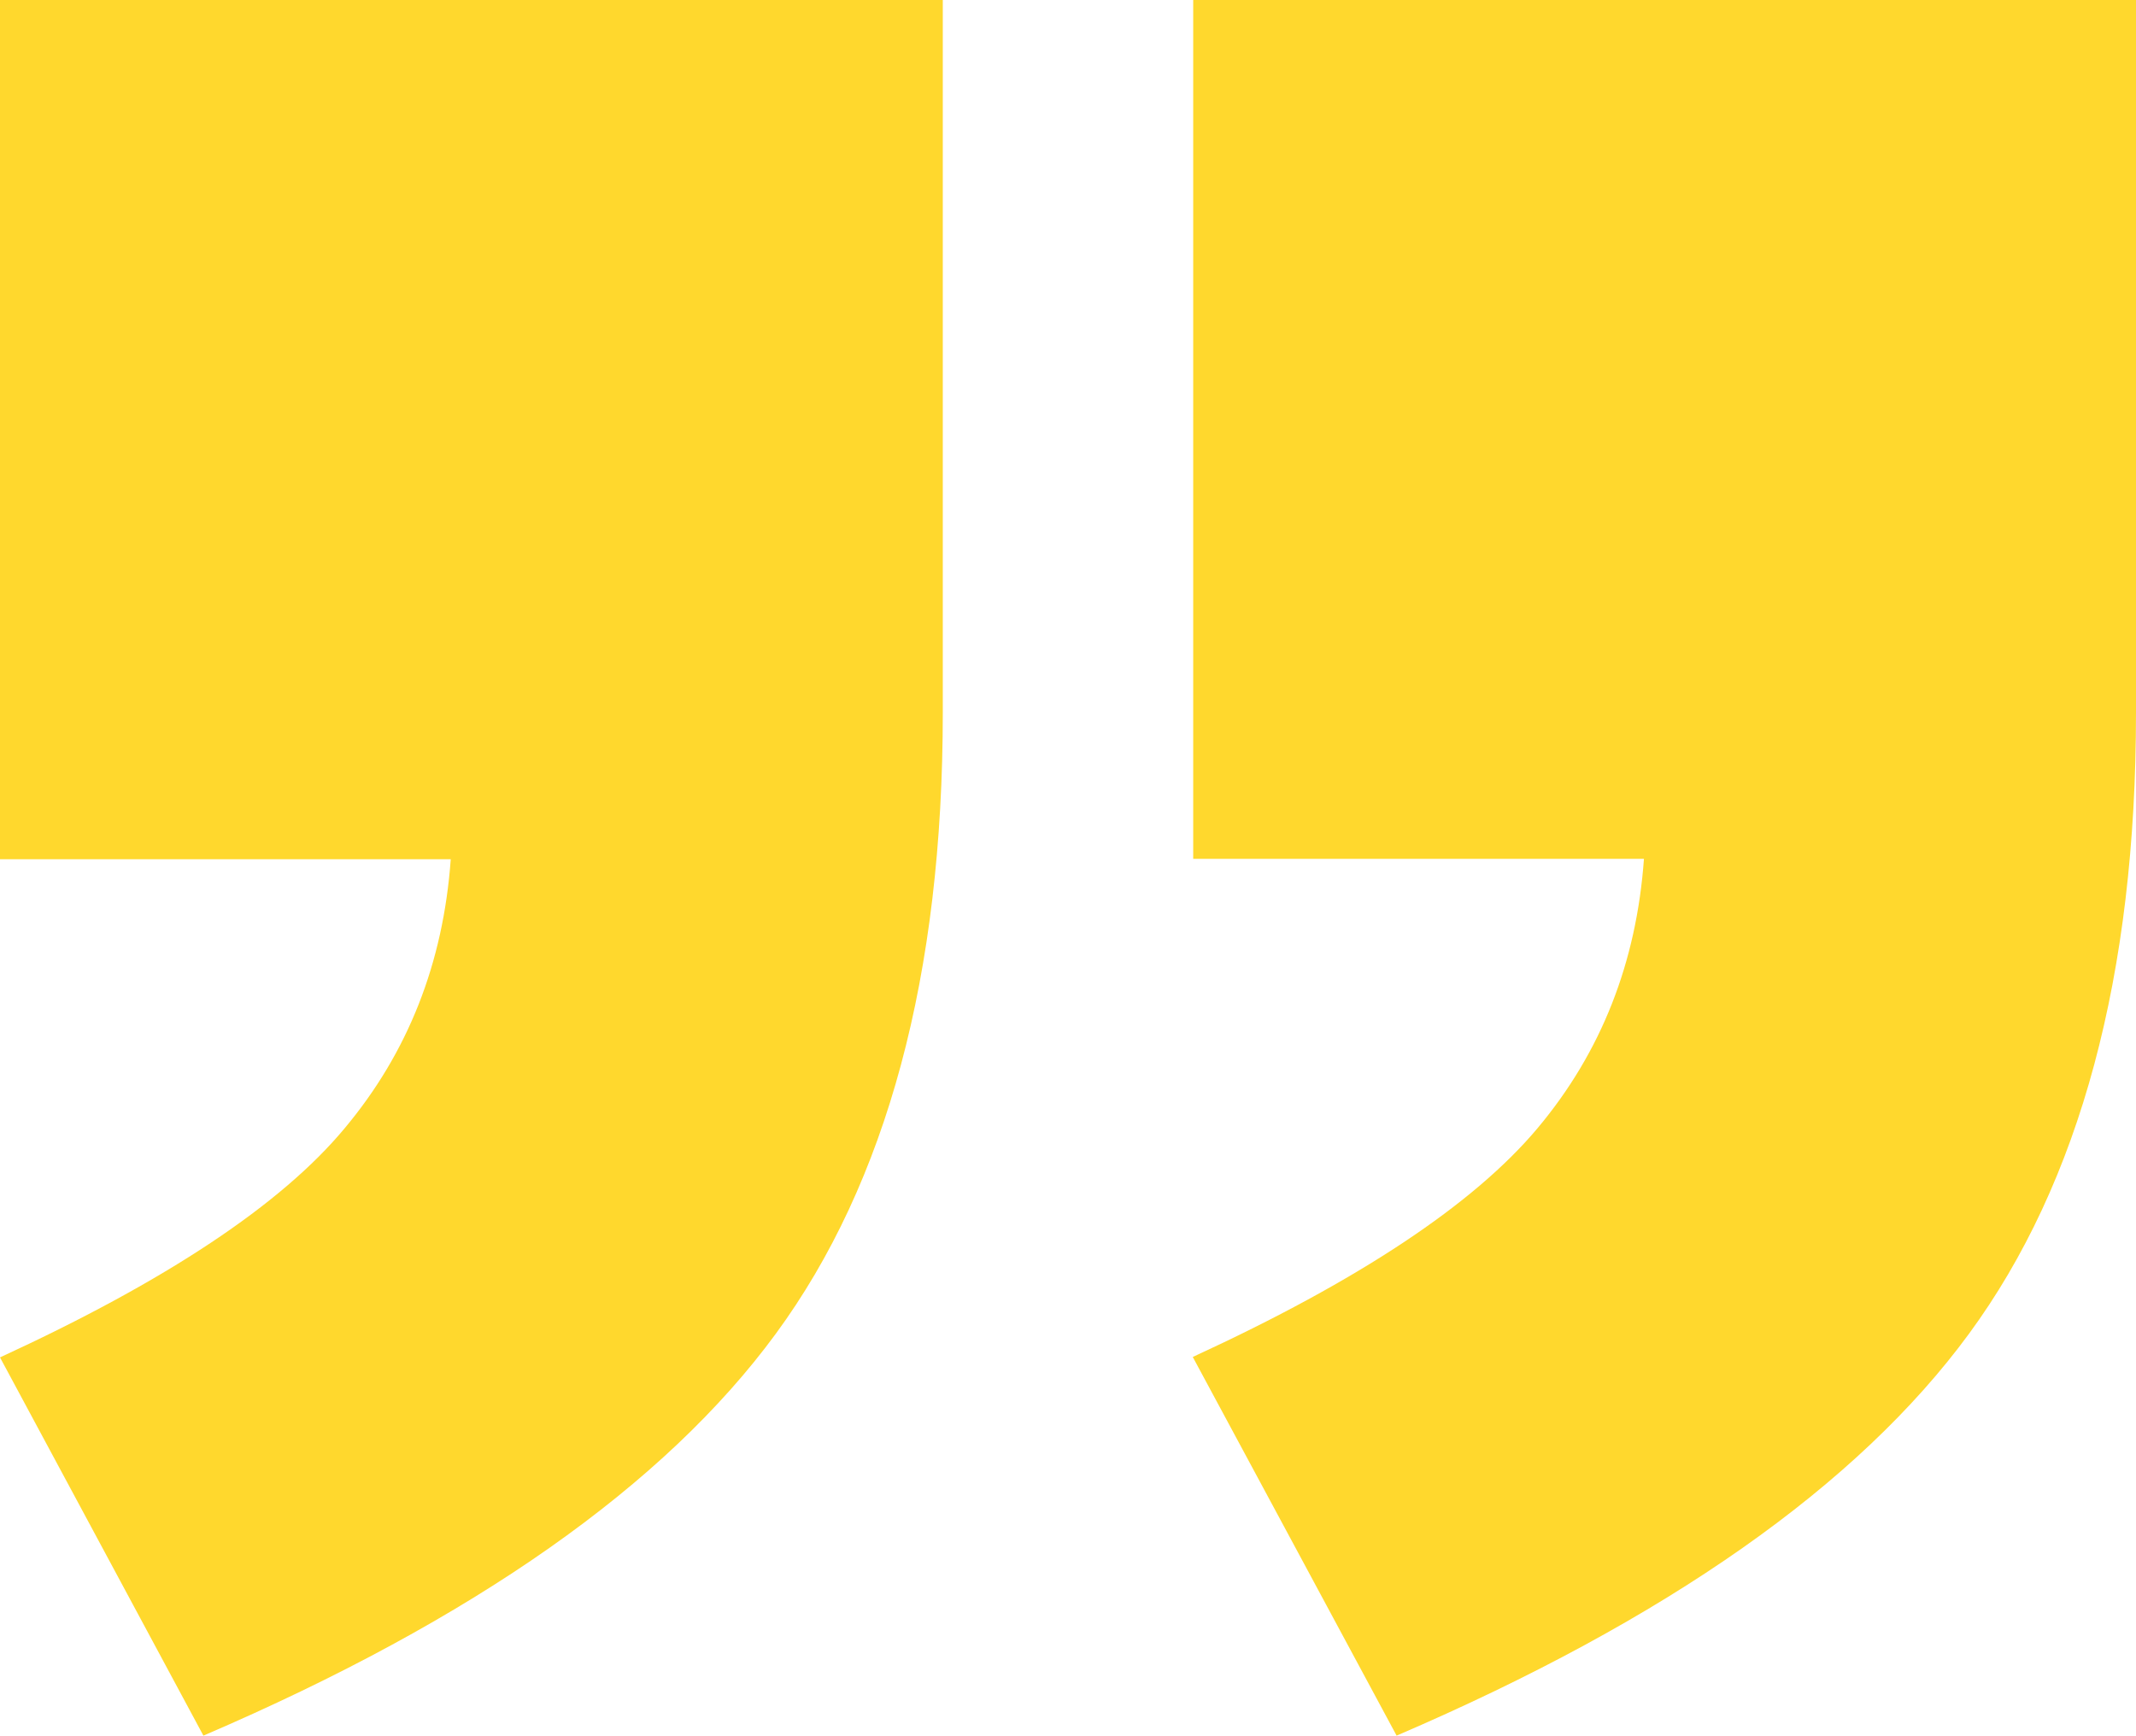
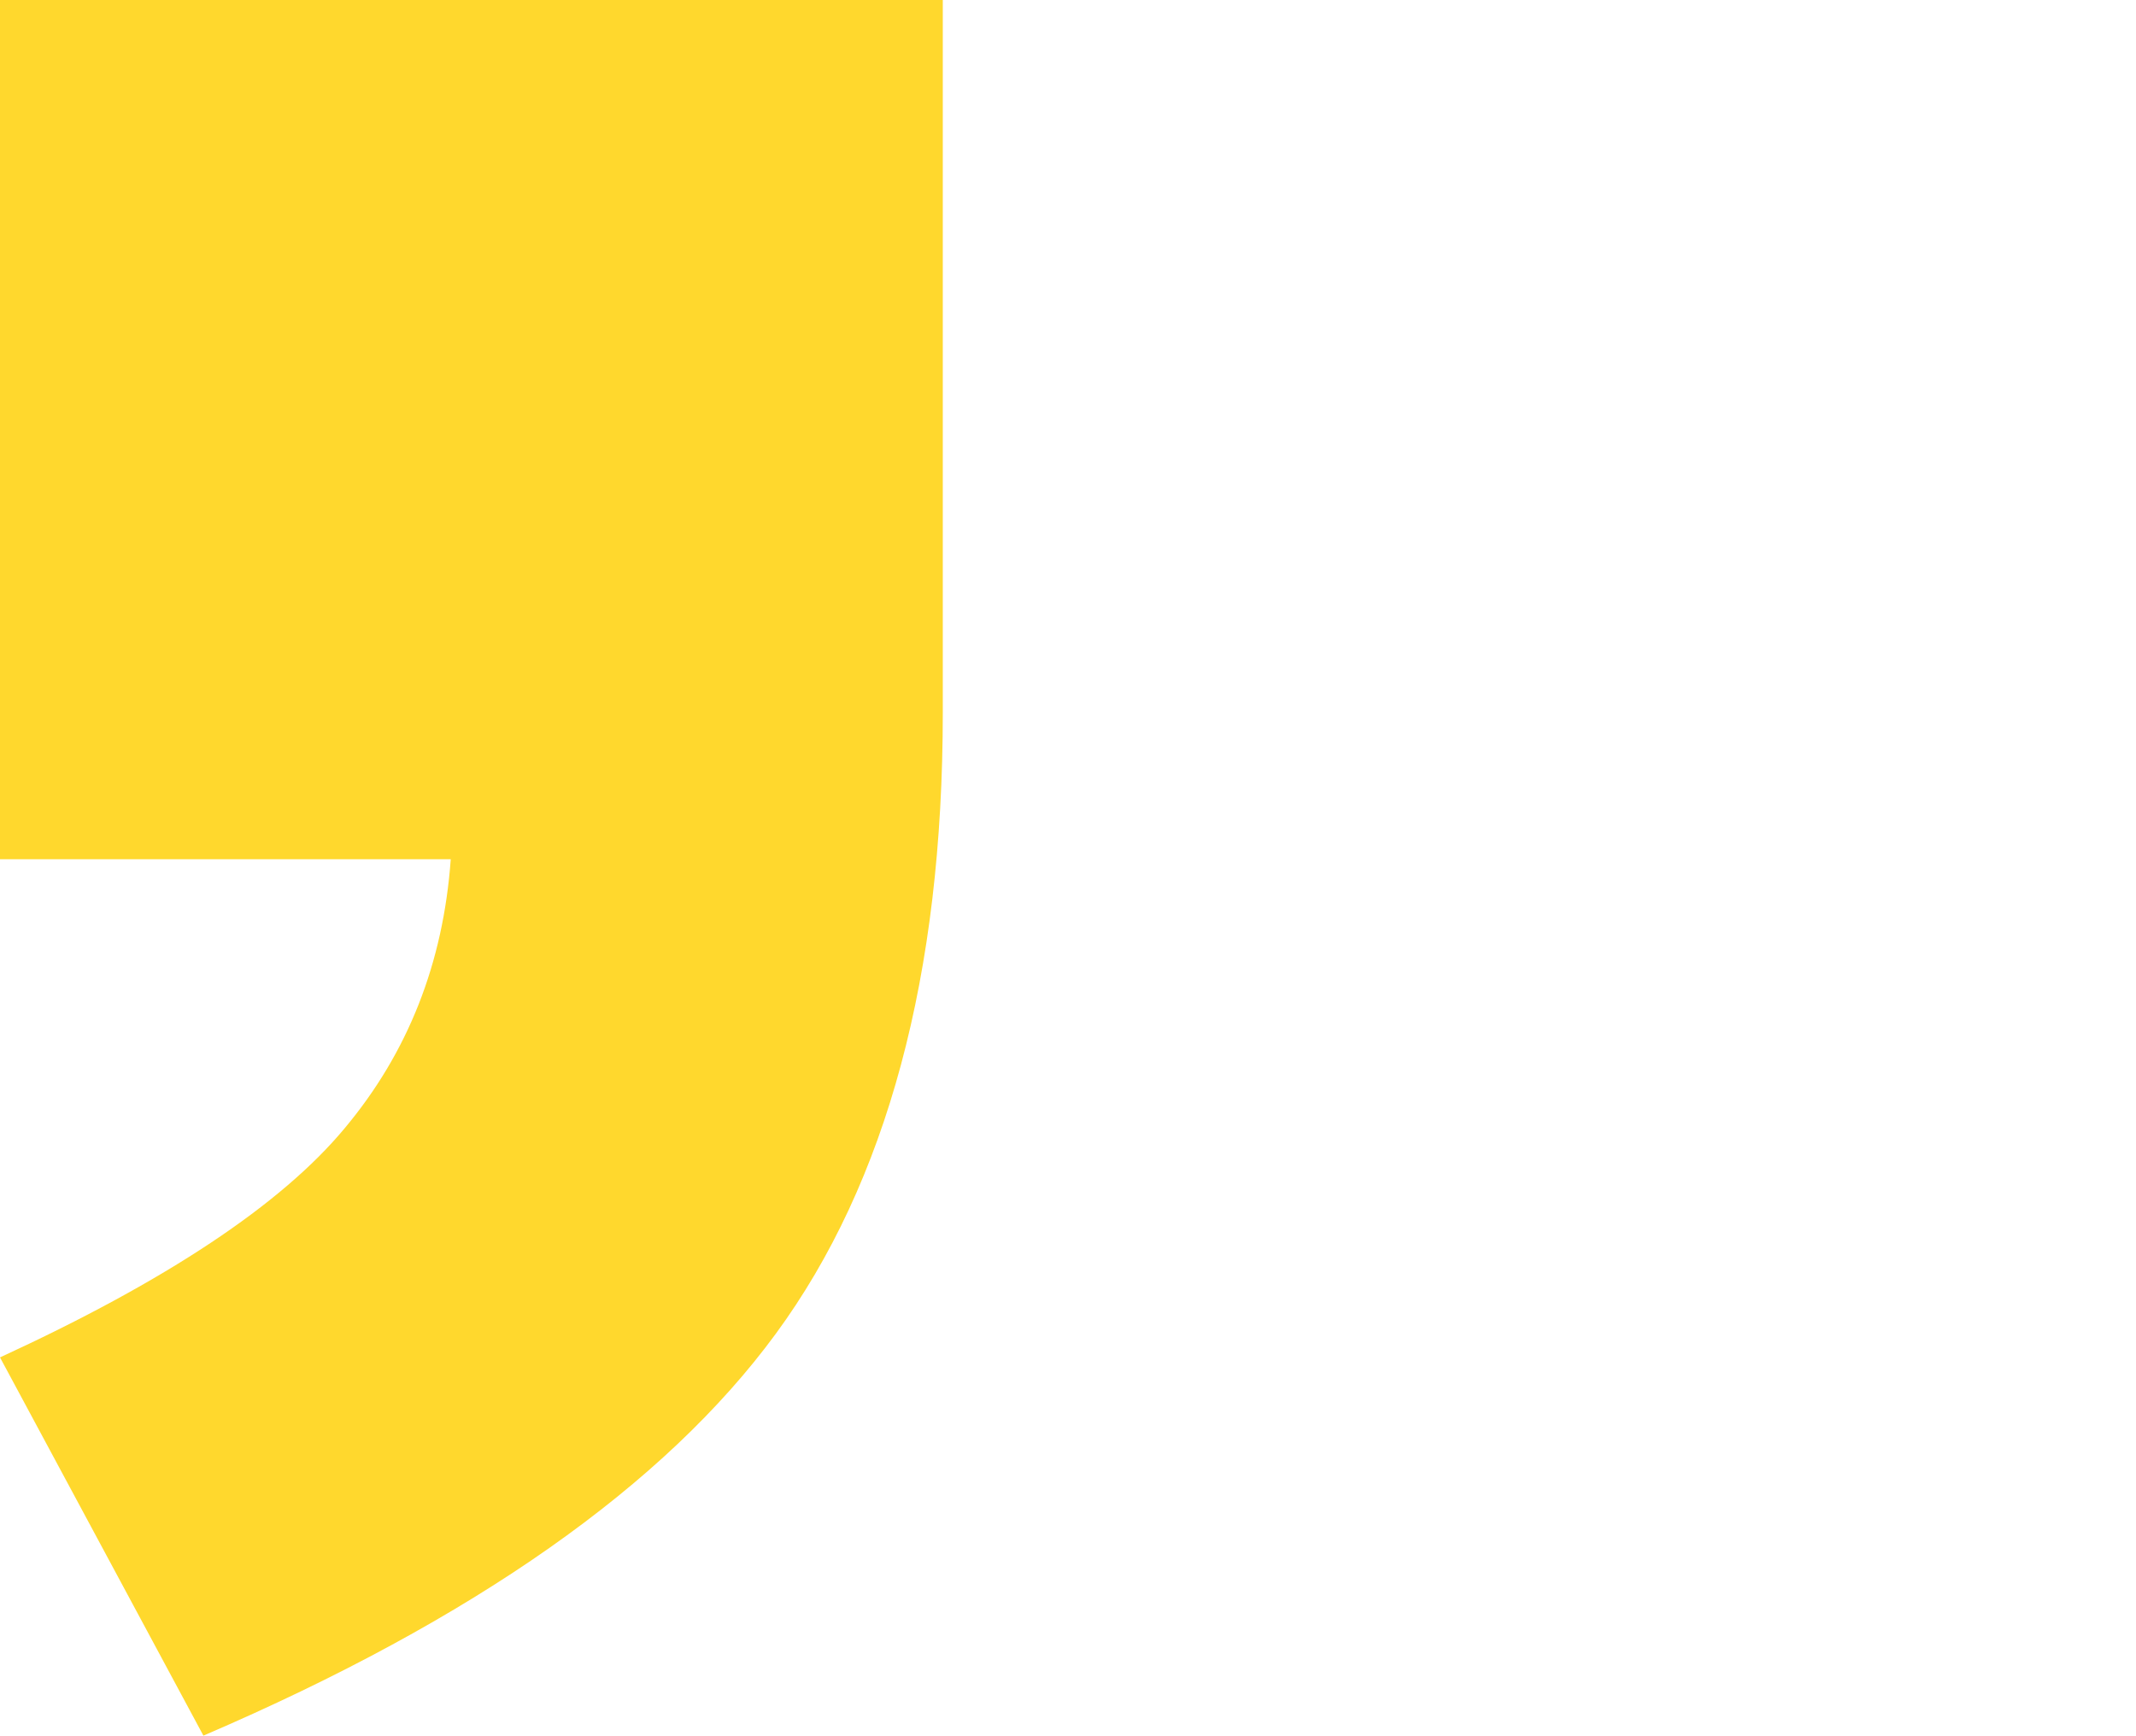
<svg xmlns="http://www.w3.org/2000/svg" id="Livello_2" version="1.1" viewBox="0 0 486.2 395.2">
  <defs>
    <style>
      .st0 {
        fill: #ffd82d;
      }
    </style>
  </defs>
  <g id="Layer_1">
    <g>
-       <path class="st0" d="M271.6,0h214.6v162.2c0,59.7-12.7,106.9-38,141.4s-68.8,65.1-130.3,91.5l-46.4-86.2c37.8-17.4,64-34.8,78.5-52.1,14.5-17.3,22.5-37.7,24.2-61.3h-102.6V0Z" />
      <path class="st0" d="M0,0h214.6v162.2c0,59.7-12.7,106.9-38,141.4s-68.8,65.1-130.3,91.5L0,309c37.8-17.4,64-34.8,78.4-52.1,14.5-17.3,22.5-37.7,24.2-61.3H0V0Z" />
    </g>
  </g>
</svg>